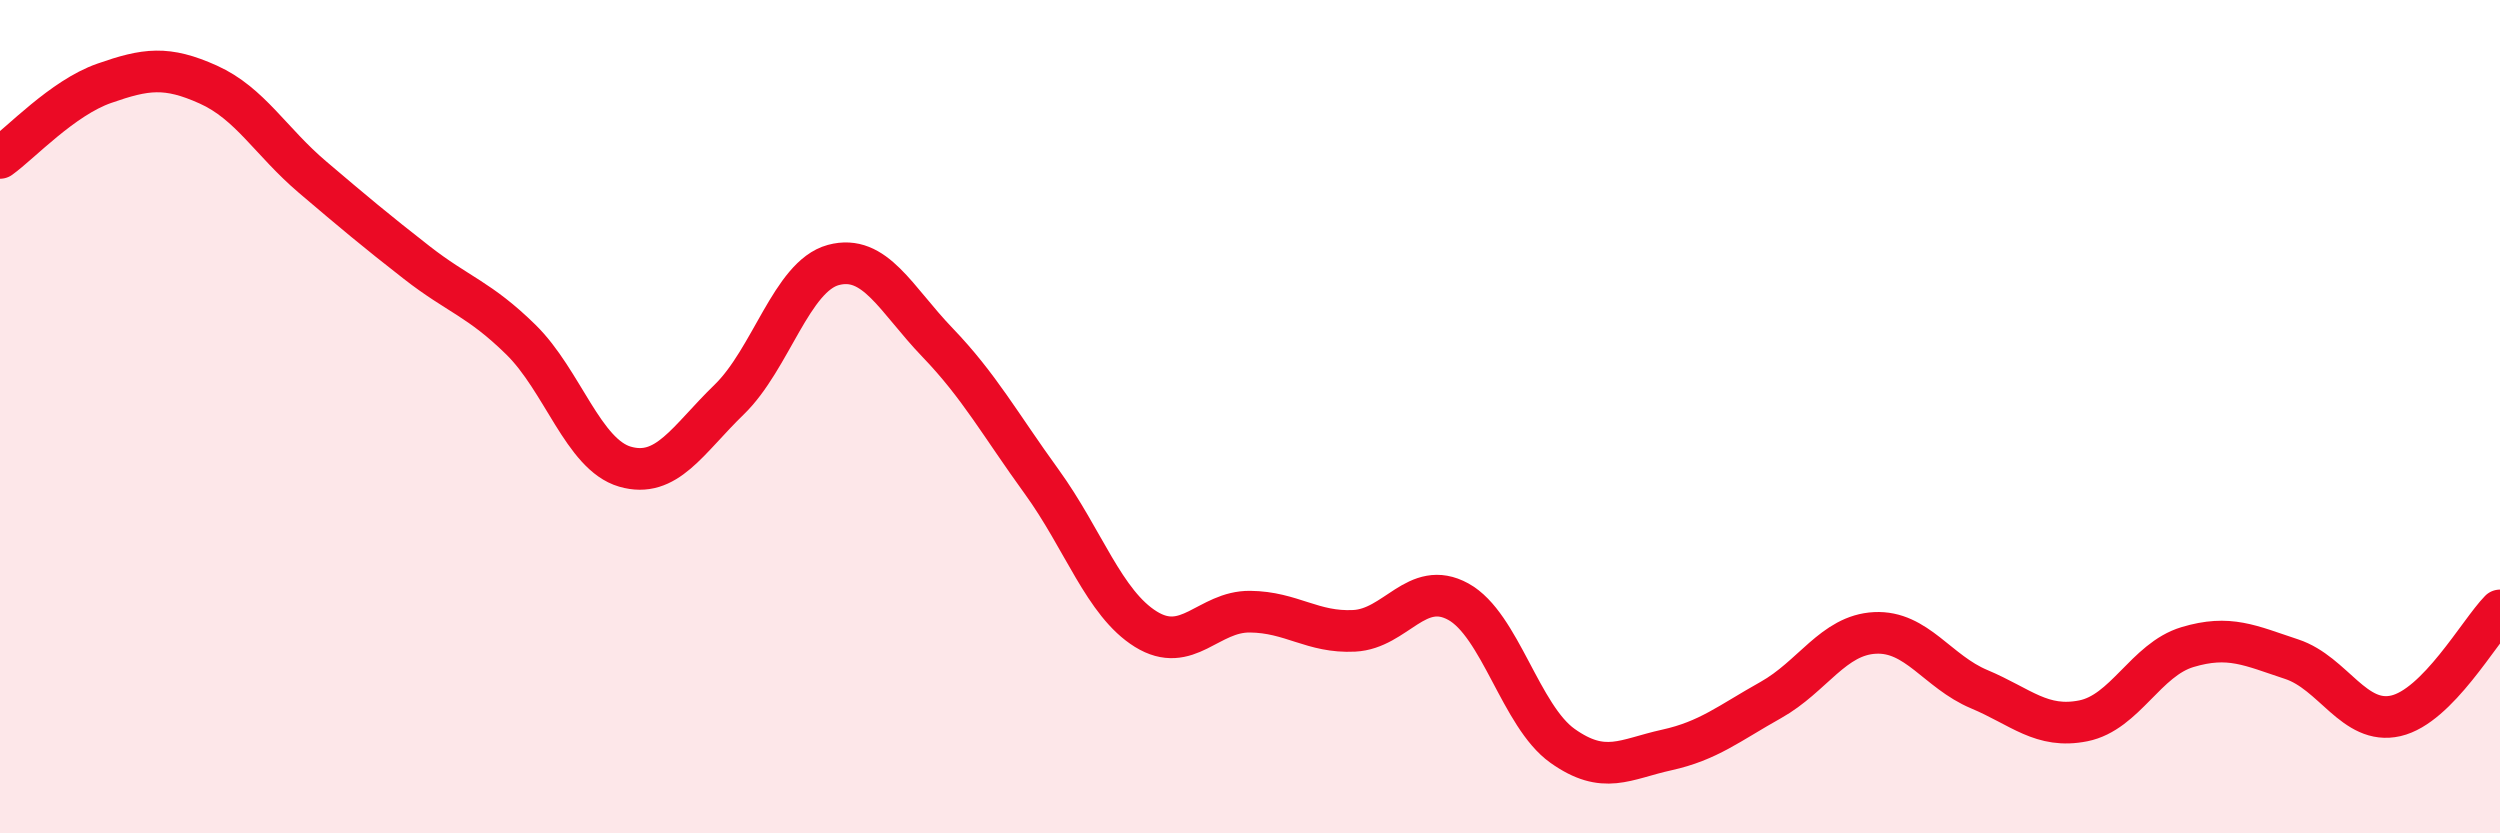
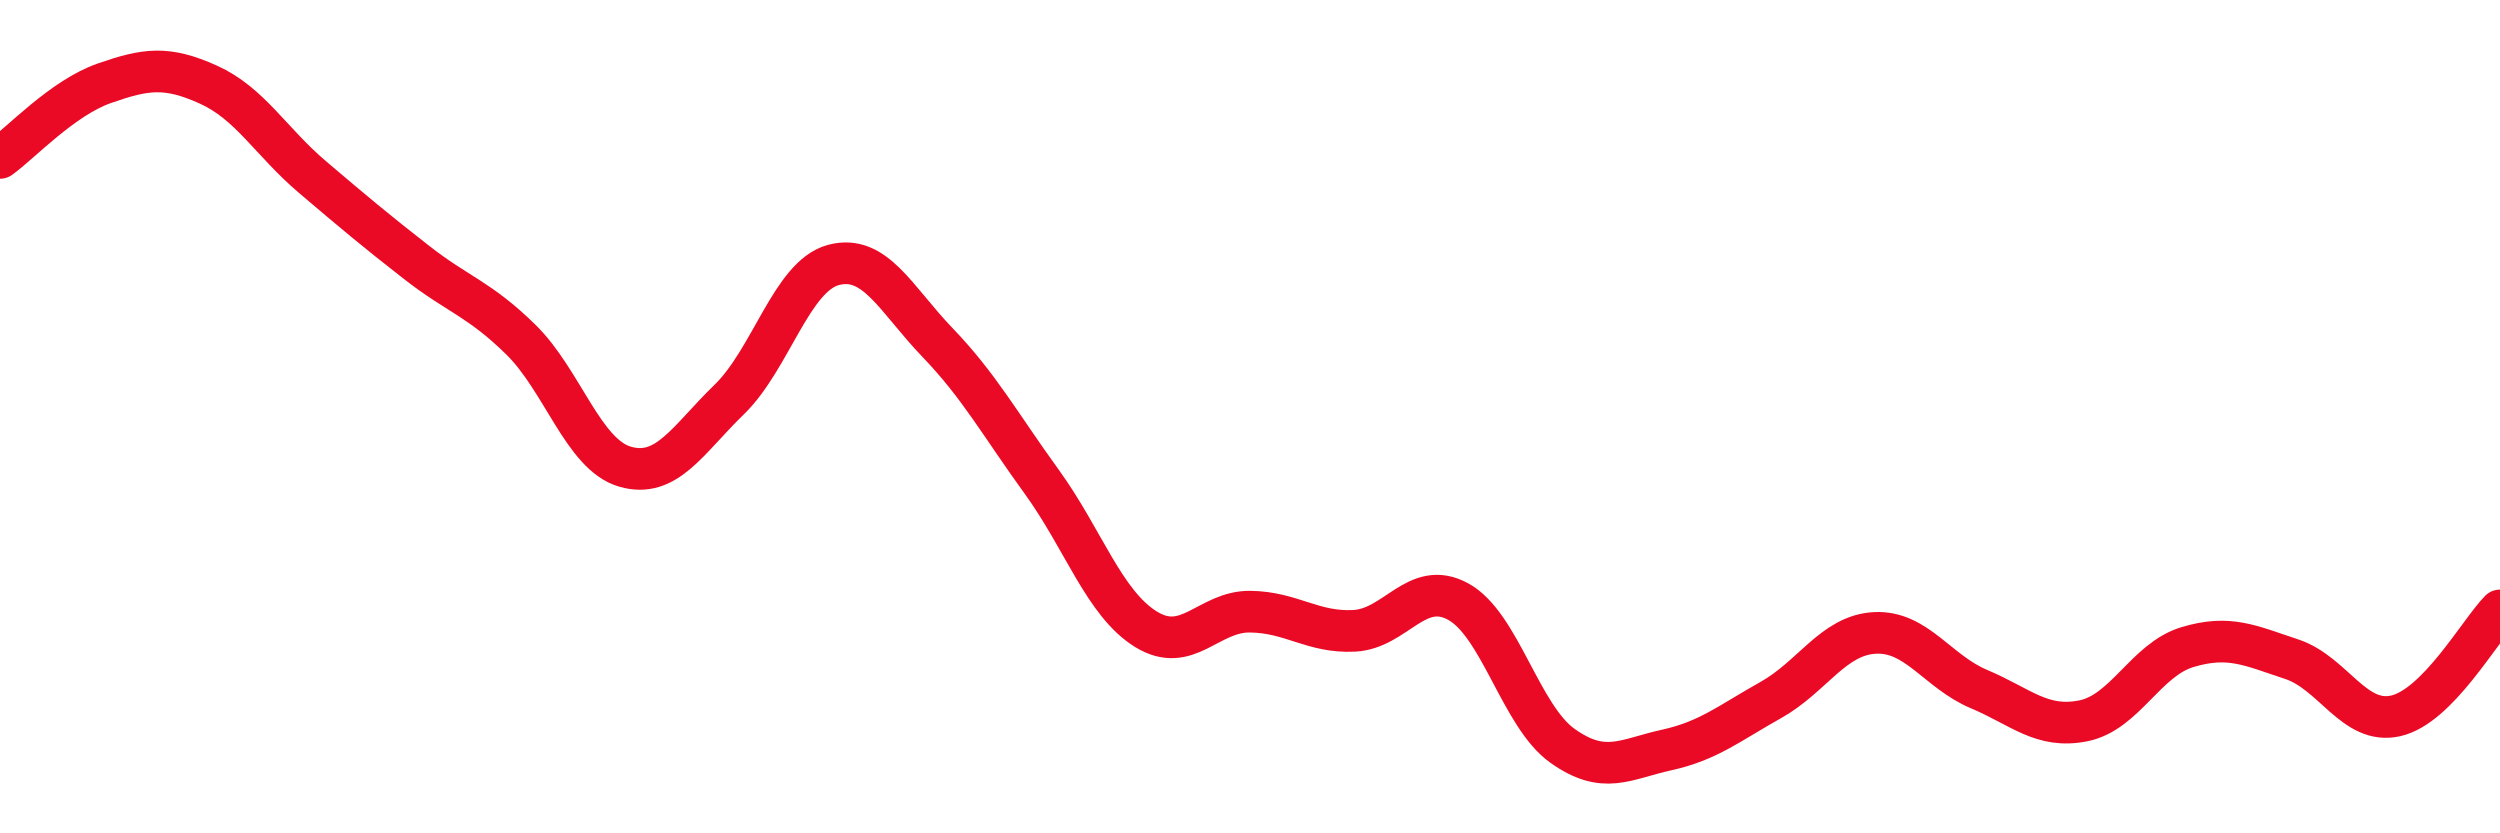
<svg xmlns="http://www.w3.org/2000/svg" width="60" height="20" viewBox="0 0 60 20">
-   <path d="M 0,3.79 C 0.5,3.43 1.5,2.35 2.5,2 C 3.5,1.65 4,1.58 5,2.03 C 6,2.48 6.5,3.4 7.5,4.25 C 8.5,5.1 9,5.52 10,6.3 C 11,7.08 11.5,7.17 12.5,8.15 C 13.5,9.13 14,10.91 15,11.2 C 16,11.49 16.5,10.56 17.5,9.59 C 18.5,8.62 19,6.63 20,6.36 C 21,6.09 21.5,7.18 22.5,8.22 C 23.5,9.26 24,10.18 25,11.56 C 26,12.94 26.5,14.48 27.5,15.1 C 28.5,15.72 29,14.67 30,14.68 C 31,14.69 31.5,15.19 32.5,15.14 C 33.5,15.09 34,13.89 35,14.44 C 36,14.99 36.5,17.19 37.5,17.9 C 38.5,18.61 39,18.22 40,18 C 41,17.78 41.5,17.36 42.5,16.8 C 43.5,16.24 44,15.24 45,15.19 C 46,15.14 46.5,16.12 47.5,16.54 C 48.5,16.96 49,17.5 50,17.3 C 51,17.1 51.5,15.83 52.5,15.53 C 53.5,15.23 54,15.49 55,15.82 C 56,16.15 56.5,17.41 57.5,17.18 C 58.5,16.95 59.5,15.16 60,14.65L60 20L0 20Z" fill="#EB0A25" opacity="0.1" stroke-linecap="round" stroke-linejoin="round" />
  <path d="M 0,3.79 C 0.5,3.43 1.5,2.35 2.5,2 C 3.5,1.65 4,1.58 5,2.03 C 6,2.48 6.5,3.4 7.5,4.25 C 8.5,5.1 9,5.52 10,6.3 C 11,7.08 11.5,7.17 12.5,8.15 C 13.5,9.13 14,10.91 15,11.2 C 16,11.49 16.5,10.56 17.5,9.59 C 18.5,8.62 19,6.63 20,6.36 C 21,6.09 21.5,7.18 22.5,8.22 C 23.5,9.26 24,10.18 25,11.56 C 26,12.94 26.5,14.48 27.5,15.1 C 28.5,15.72 29,14.67 30,14.68 C 31,14.69 31.5,15.19 32.5,15.14 C 33.5,15.09 34,13.89 35,14.44 C 36,14.99 36.5,17.19 37.5,17.9 C 38.5,18.61 39,18.22 40,18 C 41,17.78 41.5,17.36 42.5,16.8 C 43.5,16.24 44,15.24 45,15.19 C 46,15.14 46.5,16.12 47.5,16.54 C 48.5,16.96 49,17.5 50,17.3 C 51,17.1 51.5,15.83 52.5,15.53 C 53.5,15.23 54,15.49 55,15.82 C 56,16.15 56.5,17.41 57.5,17.18 C 58.5,16.95 59.5,15.16 60,14.65" stroke="#EB0A25" stroke-width="1" fill="none" stroke-linecap="round" stroke-linejoin="round" />
</svg>